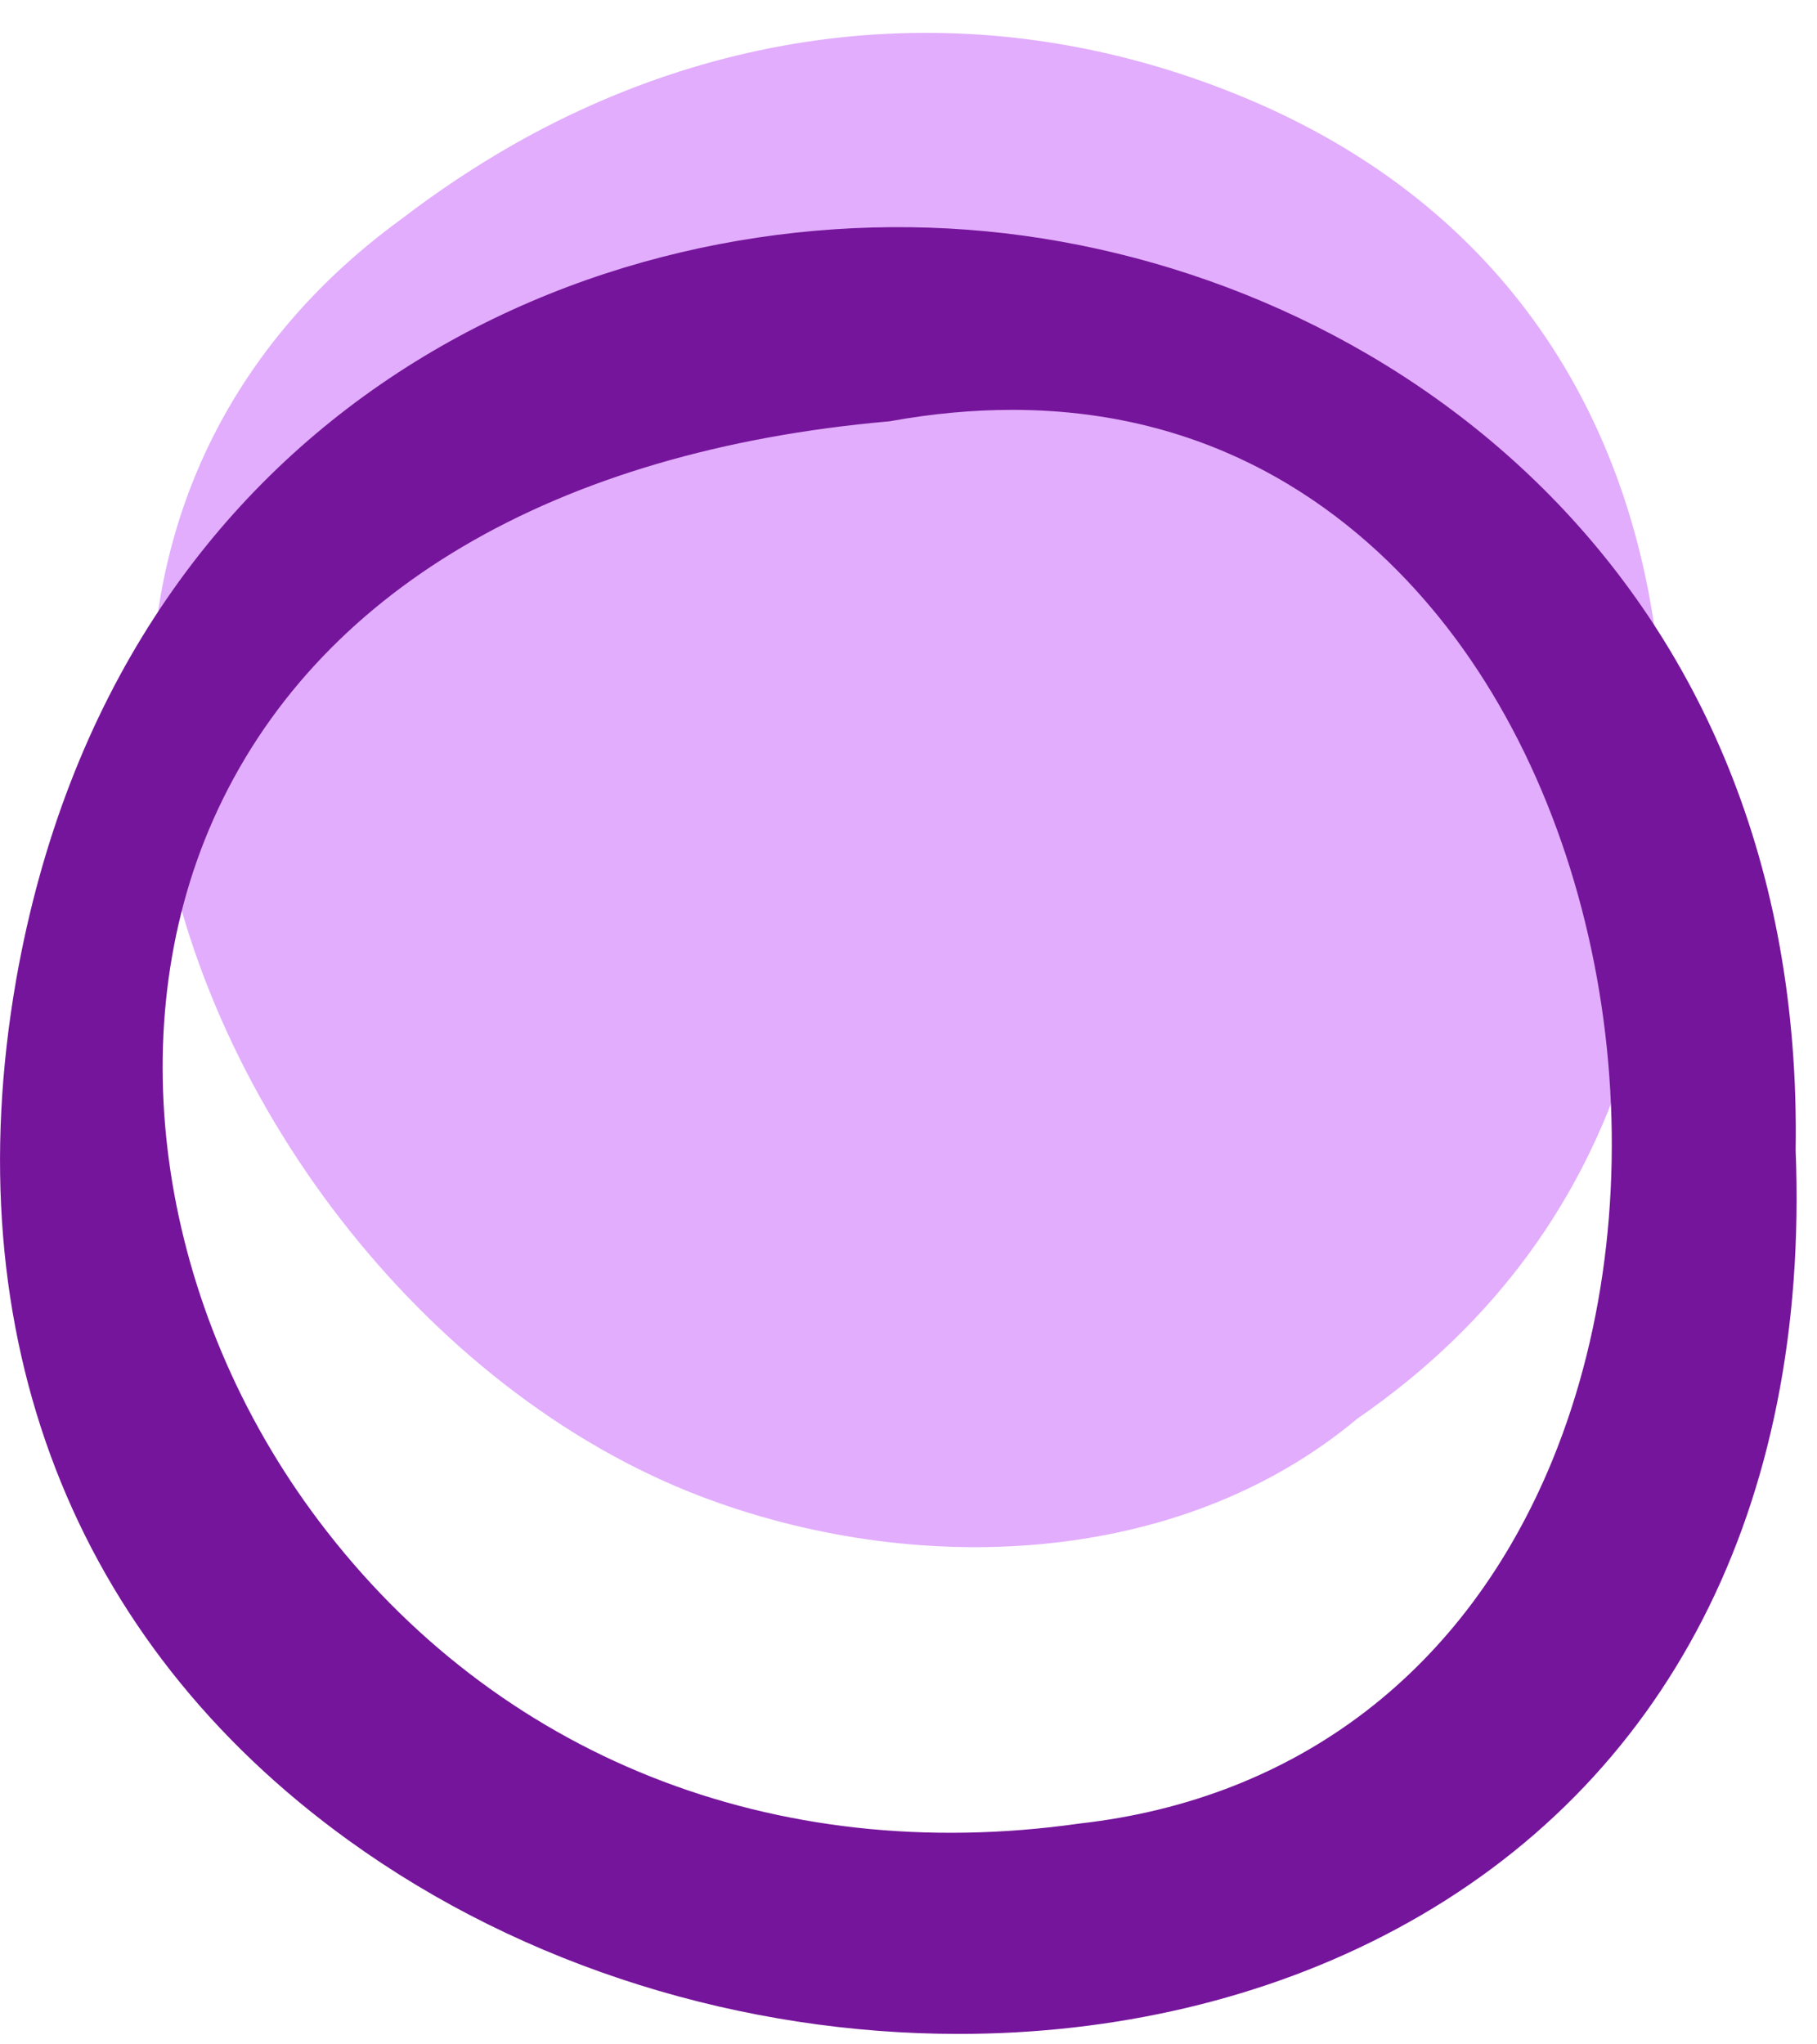
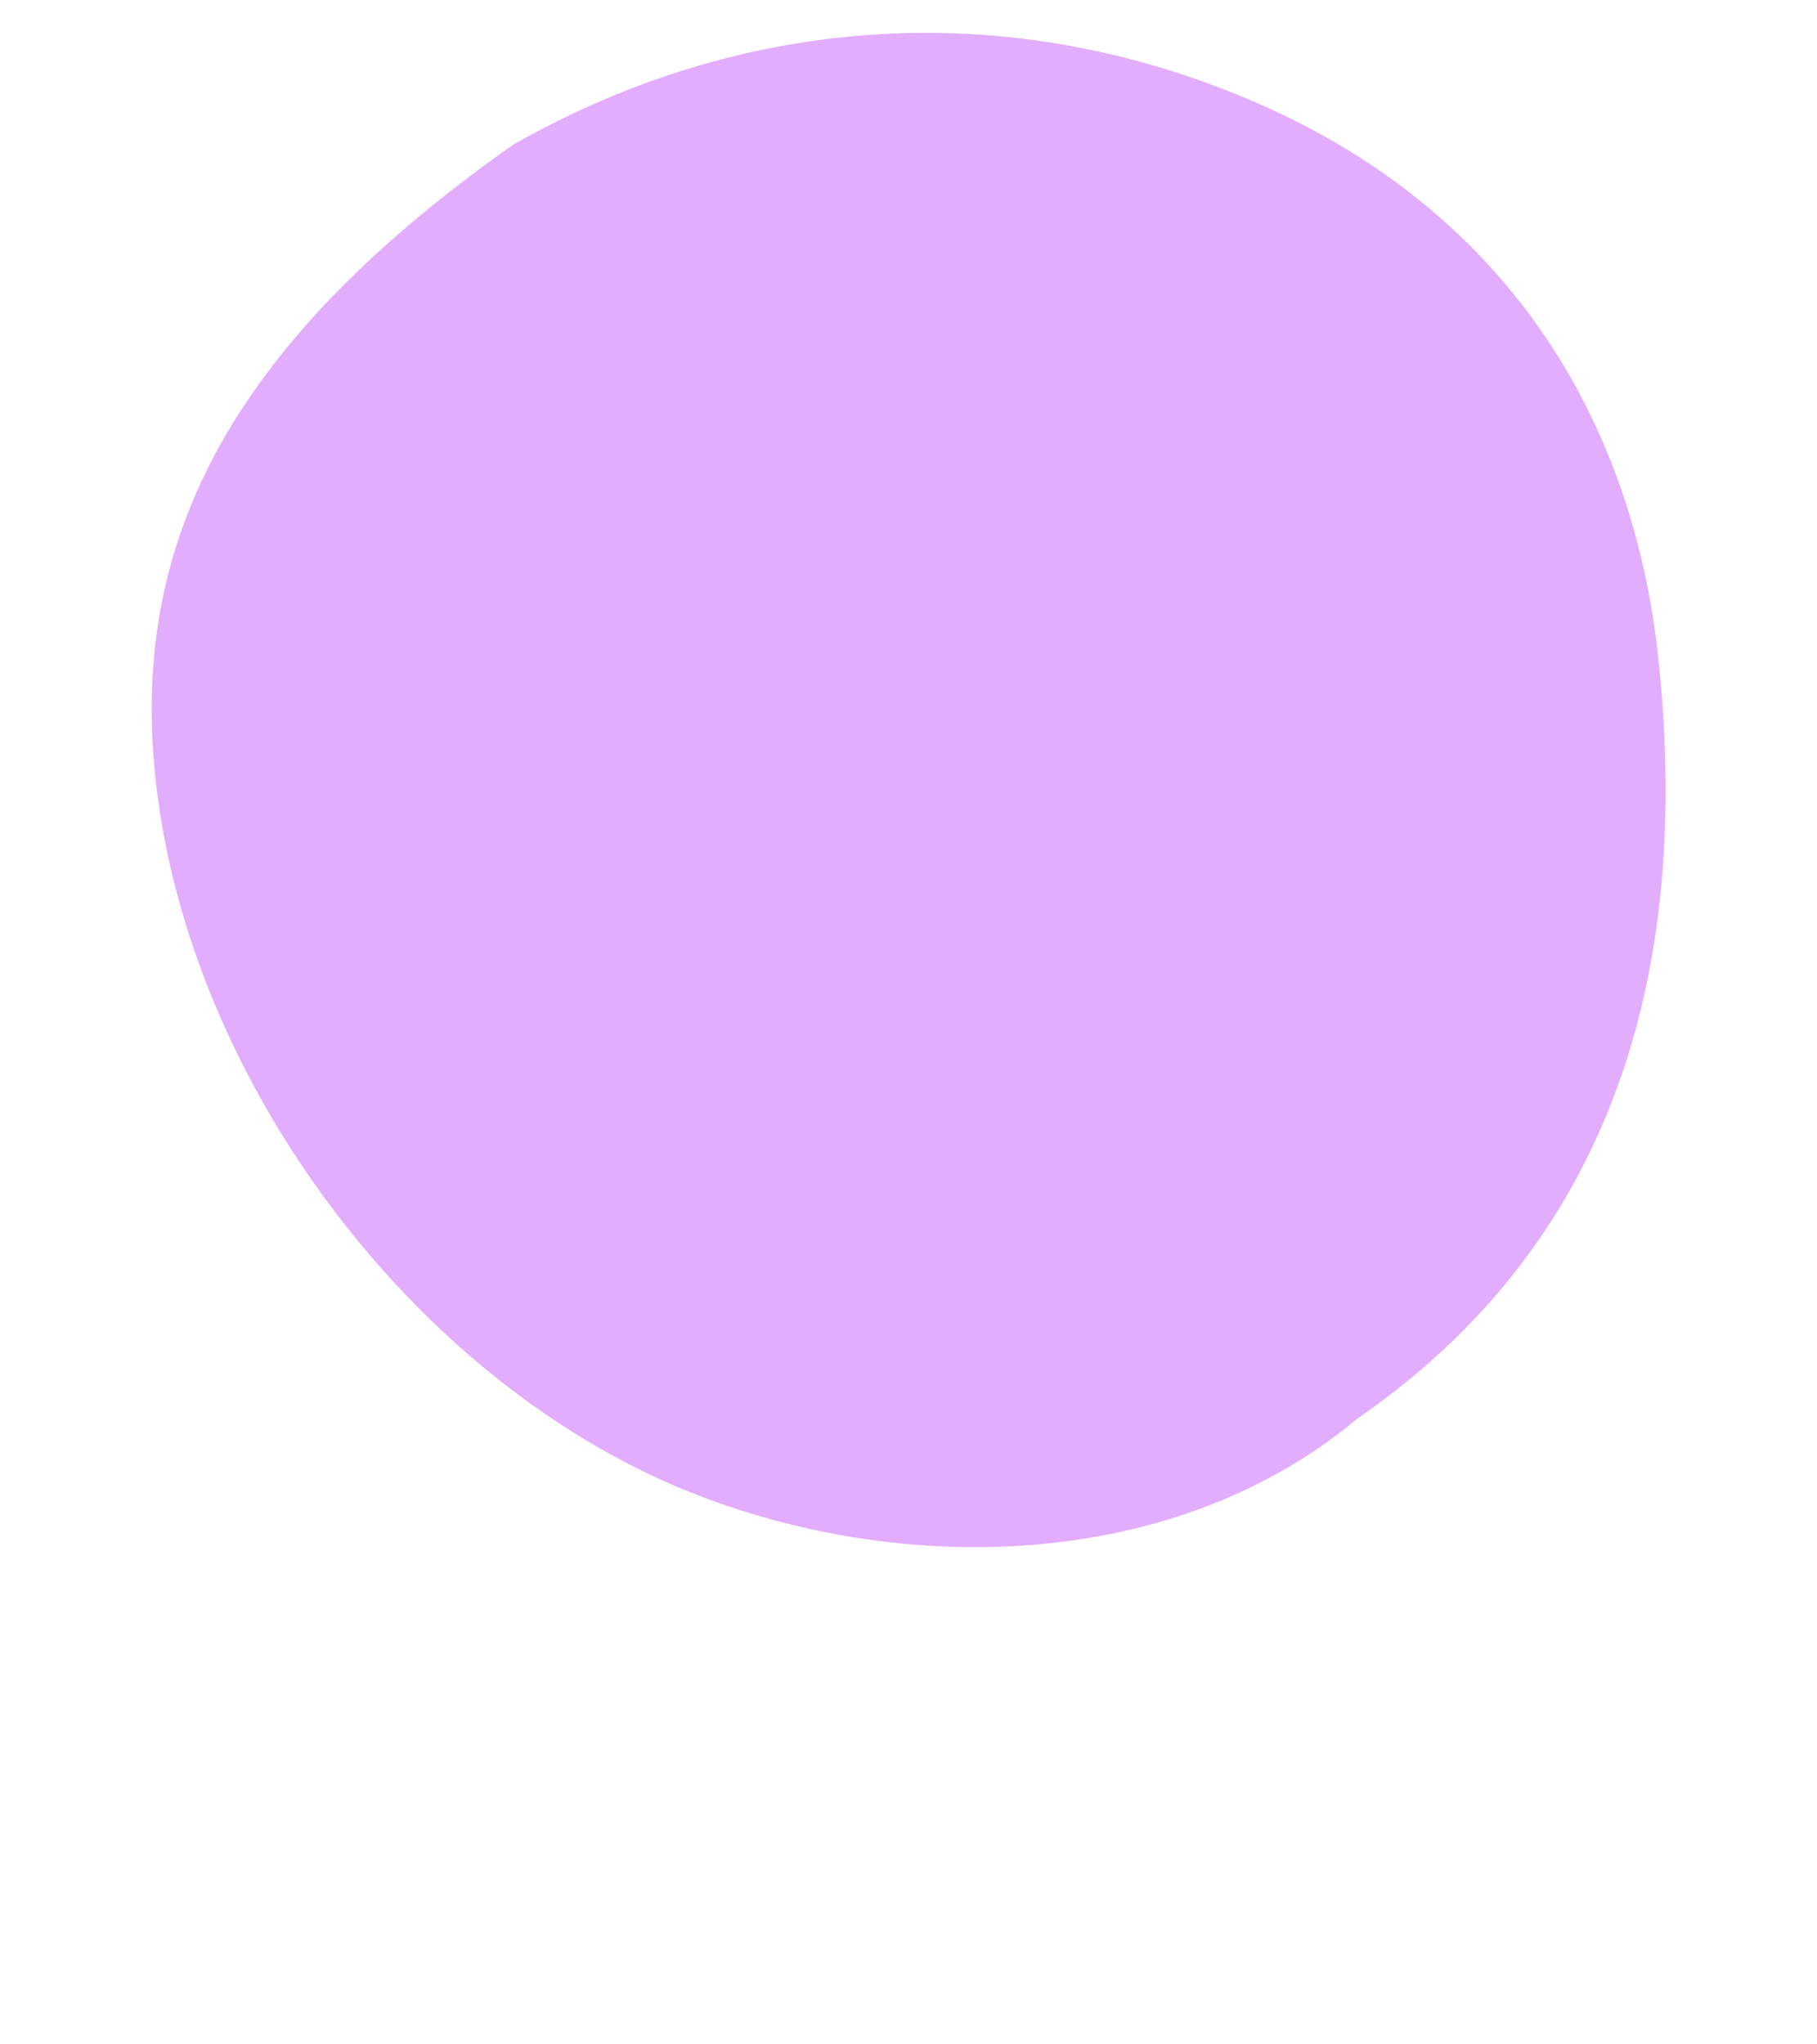
<svg xmlns="http://www.w3.org/2000/svg" width="24" height="27" viewBox="0 0 24 27">
  <g fill="none" fill-rule="evenodd">
-     <path fill="#E2ADFC" d="M9.239,19.756 C12.04,20.83 15.552,20.723 17.926,18.738 C21.718,16.124 22.263,12.153 21.909,8.737 C21.575,5.51 19.877,2.745 16.497,1.314 C13.279,-0.046 9.819,0.183 6.778,1.911 C6.275,2.198 5.784,2.524 5.306,2.89 C2.813,4.703 1.668,7.415 2.084,10.531 C2.613,14.49 5.622,18.369 9.239,19.756" />
-     <path fill="#75159B" d="M20.503,19.29 C19.366,22.058 17.148,23.76 14.255,24.084 L14.249,24.085 C10.217,24.654 6.555,23.195 4.211,20.087 C2.104,17.292 1.558,13.655 2.819,10.82 C4.154,7.819 7.32,5.953 11.751,5.564 C12.324,5.46 12.863,5.413 13.37,5.413 C16.151,5.413 17.946,6.839 19.008,8.152 C21.34,11.035 21.968,15.721 20.503,19.29 M13.027,3.055 C7.769,2.554 1.538,5.436 0.213,12.942 L0.213,12.943 C-0.605,17.634 0.954,21.669 4.603,24.305 C6.937,25.992 9.834,26.862 12.662,26.862 C14.703,26.862 16.708,26.408 18.438,25.48 C22.027,23.557 23.903,19.898 23.718,15.193 C23.84,7.567 18.262,3.556 13.027,3.055" />
+     <path fill="#E2ADFC" d="M9.239,19.756 C12.04,20.83 15.552,20.723 17.926,18.738 C21.718,16.124 22.263,12.153 21.909,8.737 C21.575,5.51 19.877,2.745 16.497,1.314 C13.279,-0.046 9.819,0.183 6.778,1.911 C2.813,4.703 1.668,7.415 2.084,10.531 C2.613,14.49 5.622,18.369 9.239,19.756" />
  </g>
</svg>